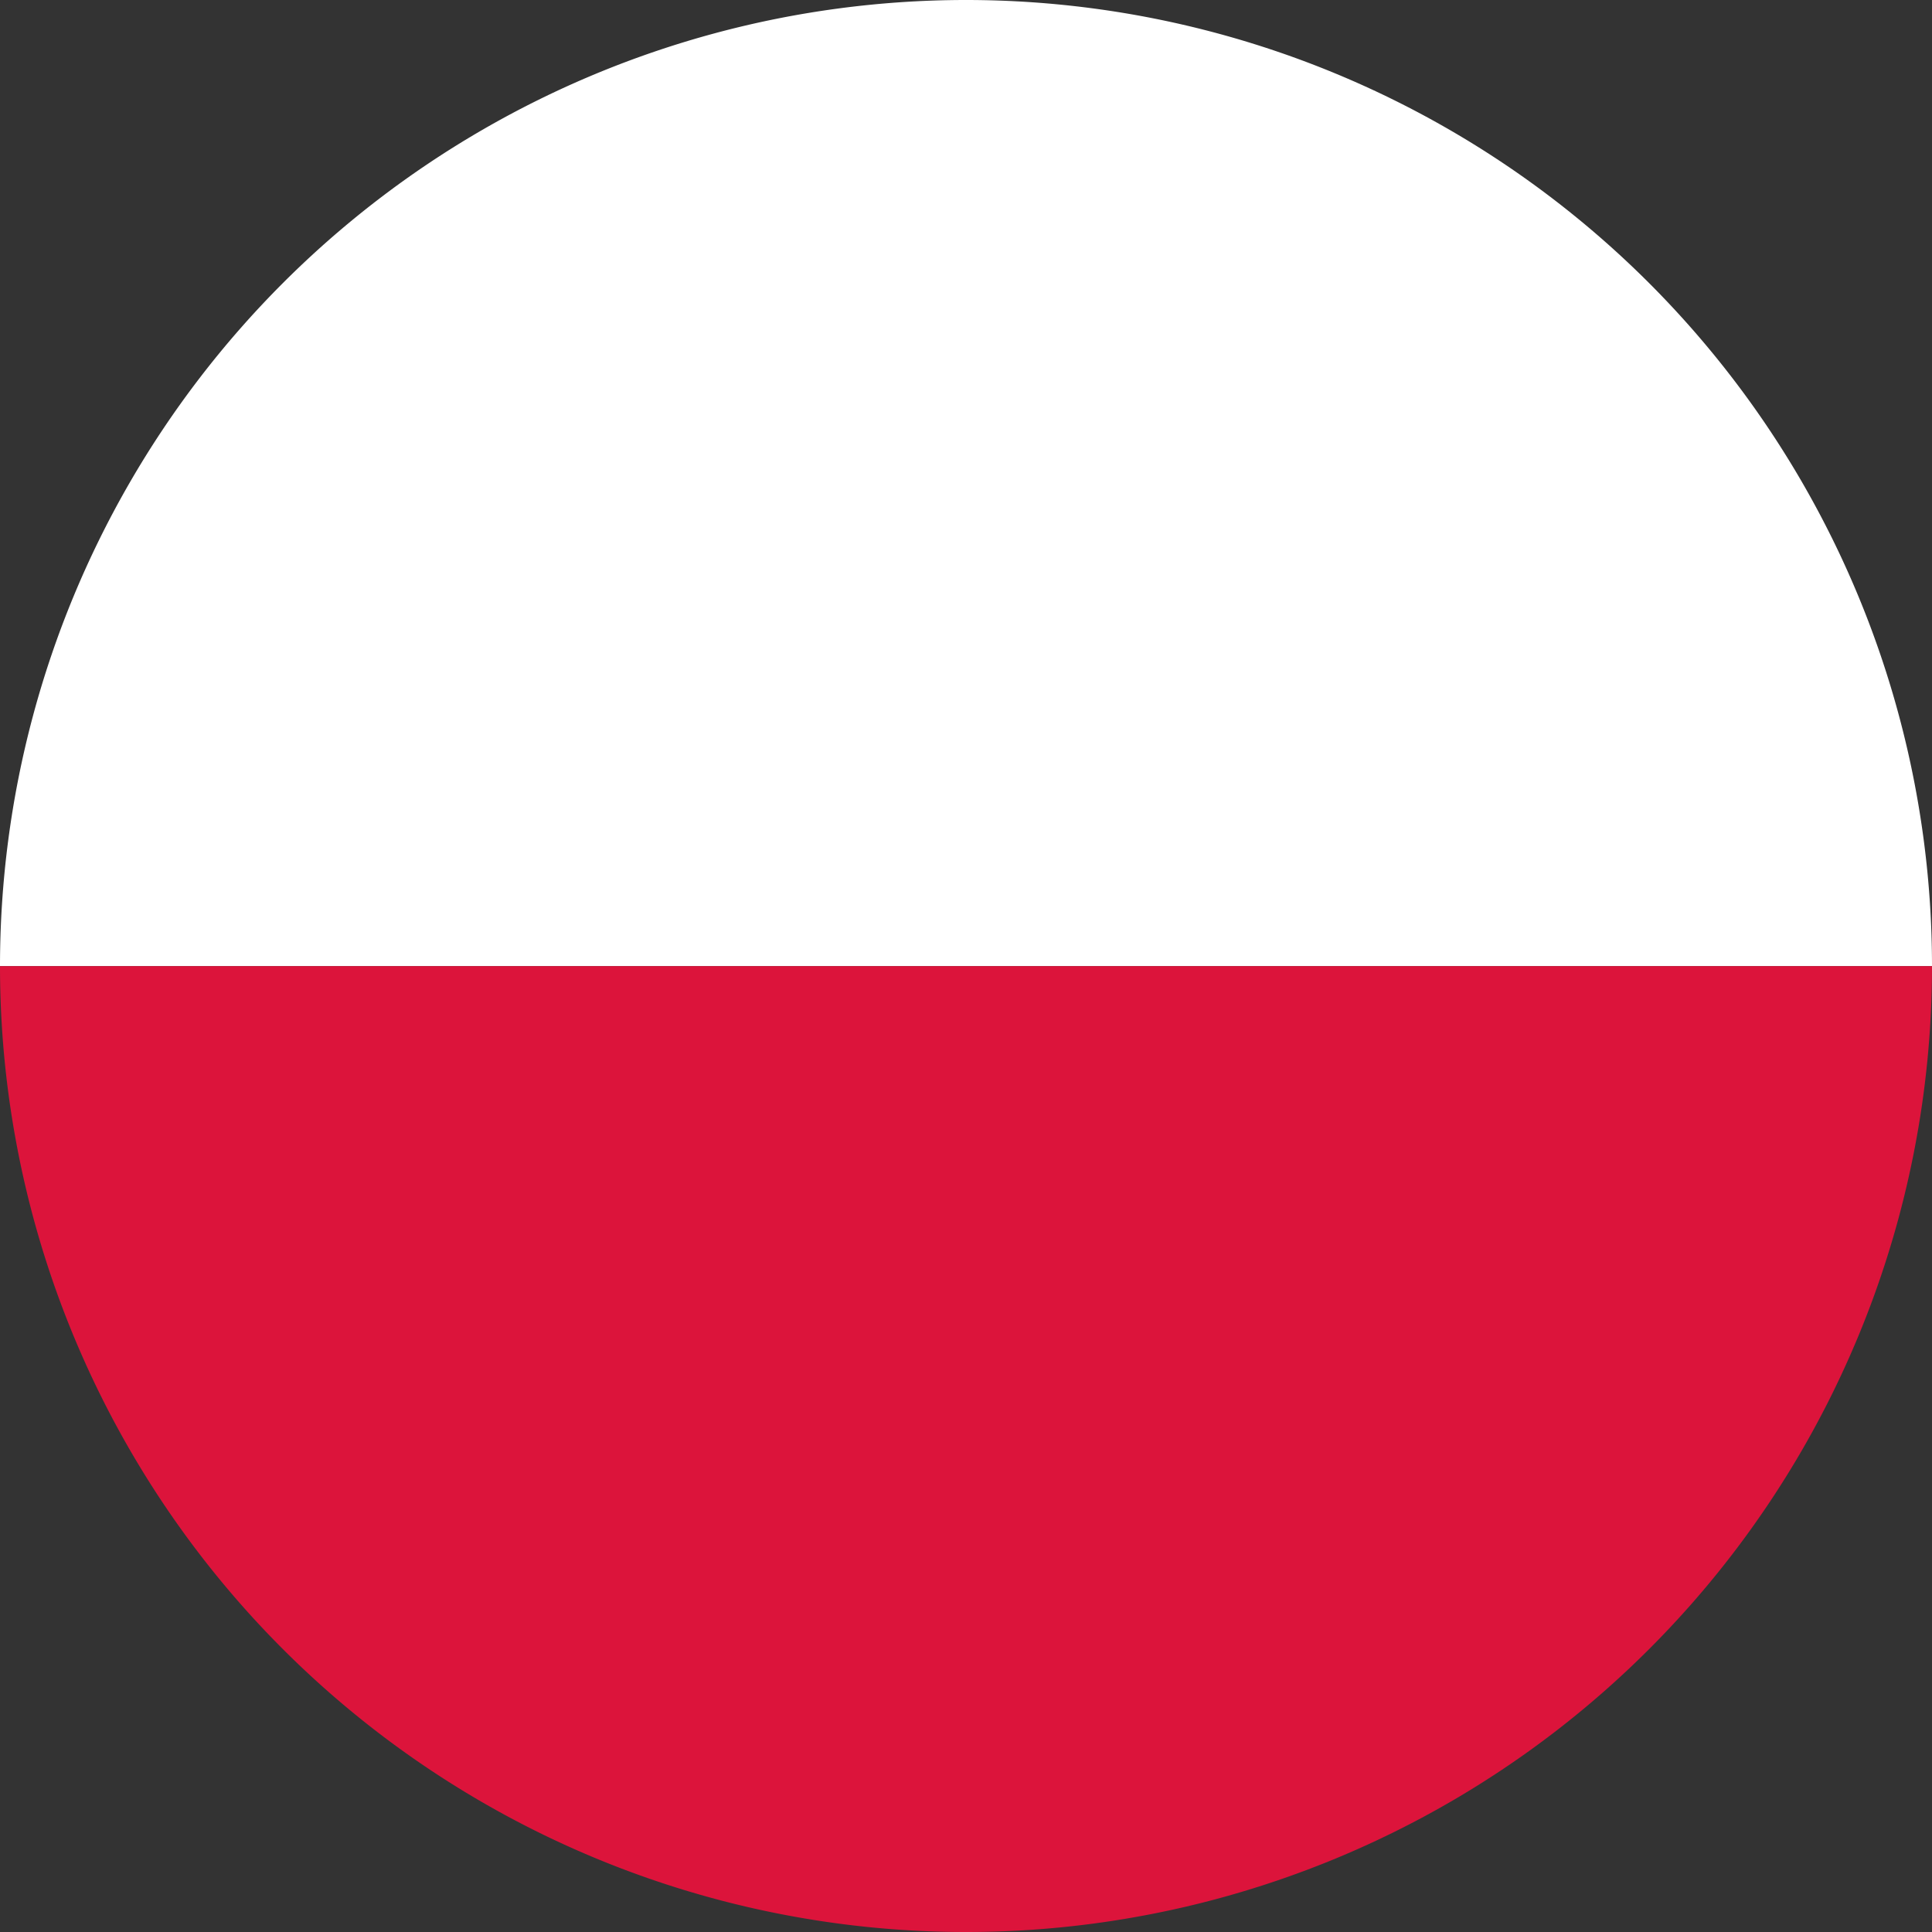
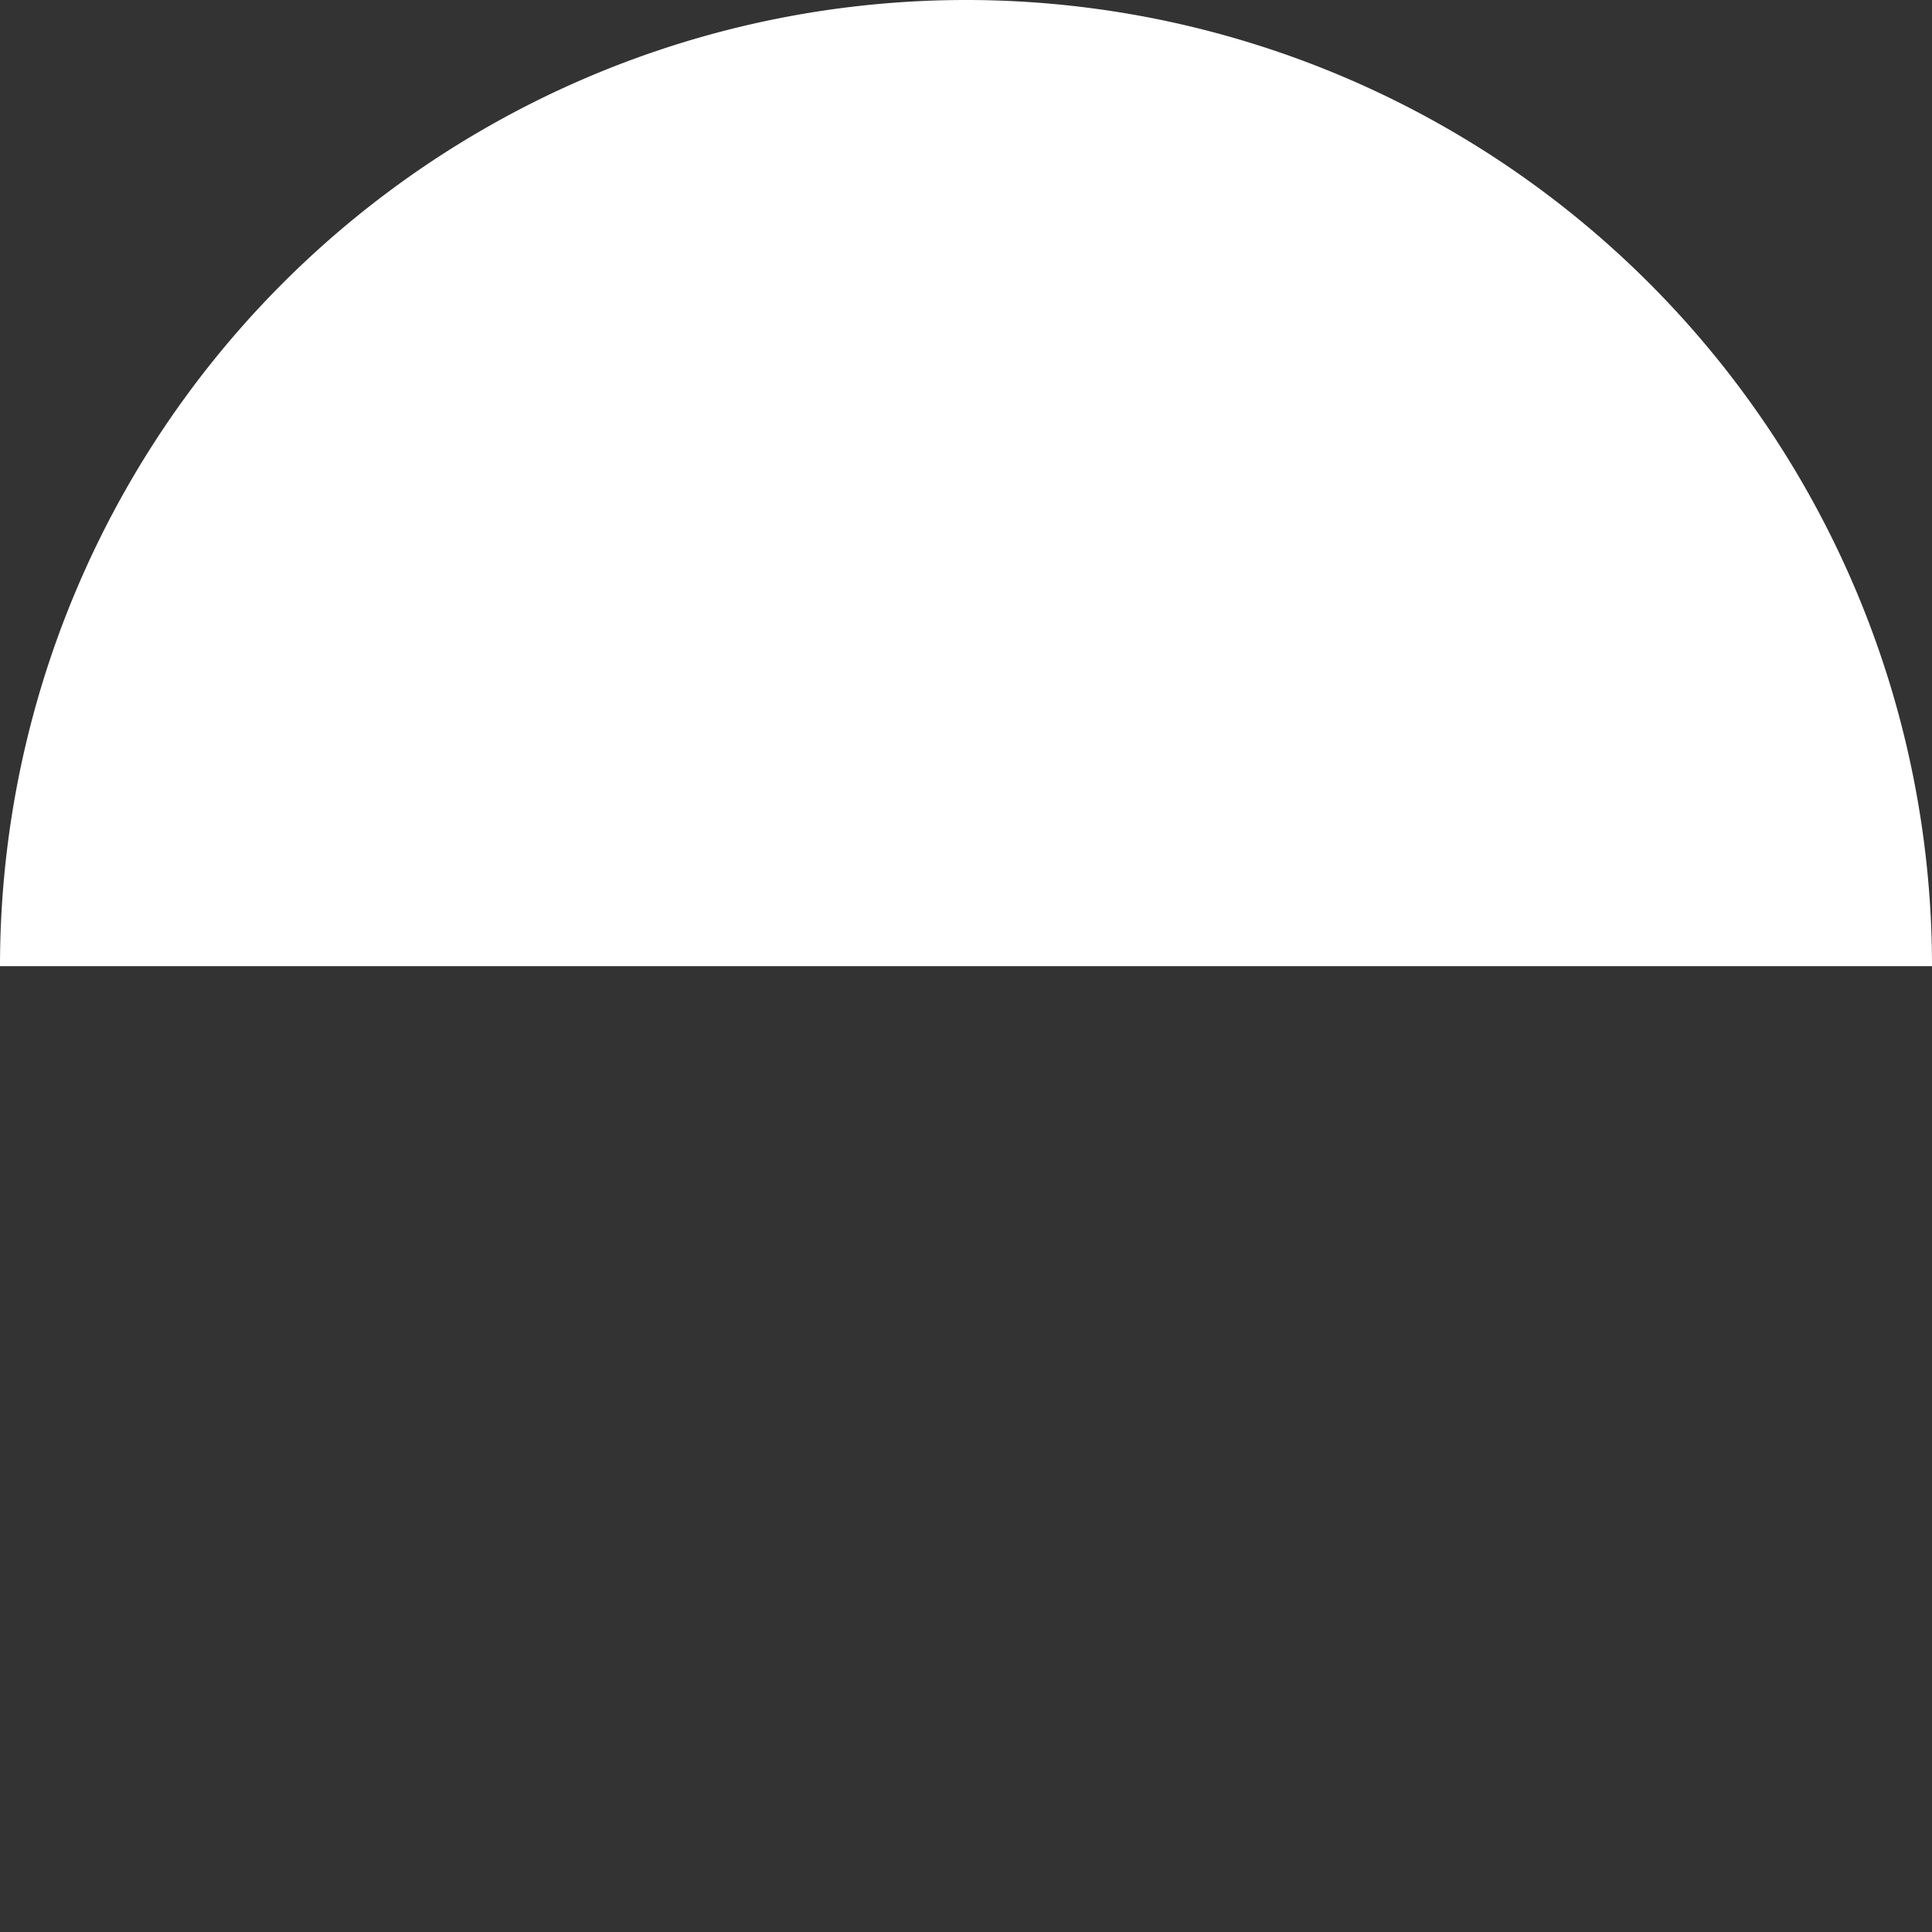
<svg xmlns="http://www.w3.org/2000/svg" id="Warstwa_1" data-name="Warstwa 1" viewBox="0 0 56.69 56.69">
  <rect x="0" y="0" width="56.69" height="56.69" fill="#333333" stroke="none" />
  <defs>
    <style>.cls-1{fill:none}.cls-2{fill:#fff}.cls-3{fill:#dc143b}</style>
  </defs>
  <title>polski</title>
-   <path class="cls-1" d="M28.39 0zm-.04 56.69z" />
-   <path class="cls-2" d="M0 28.35h56.69A28.35 28.35 0 0 0 28.39 0h-.09A28.35 28.35 0 0 0 0 28.35z" />
-   <path class="cls-3" d="M28.31 56.69h.07a28.34 28.34 0 0 0 28.31-28.34H0a28.34 28.34 0 0 0 28.31 28.34z" />
+   <path class="cls-2" d="M0 28.35h56.69A28.35 28.35 0 0 0 28.39 0A28.35 28.35 0 0 0 0 28.35z" />
</svg>